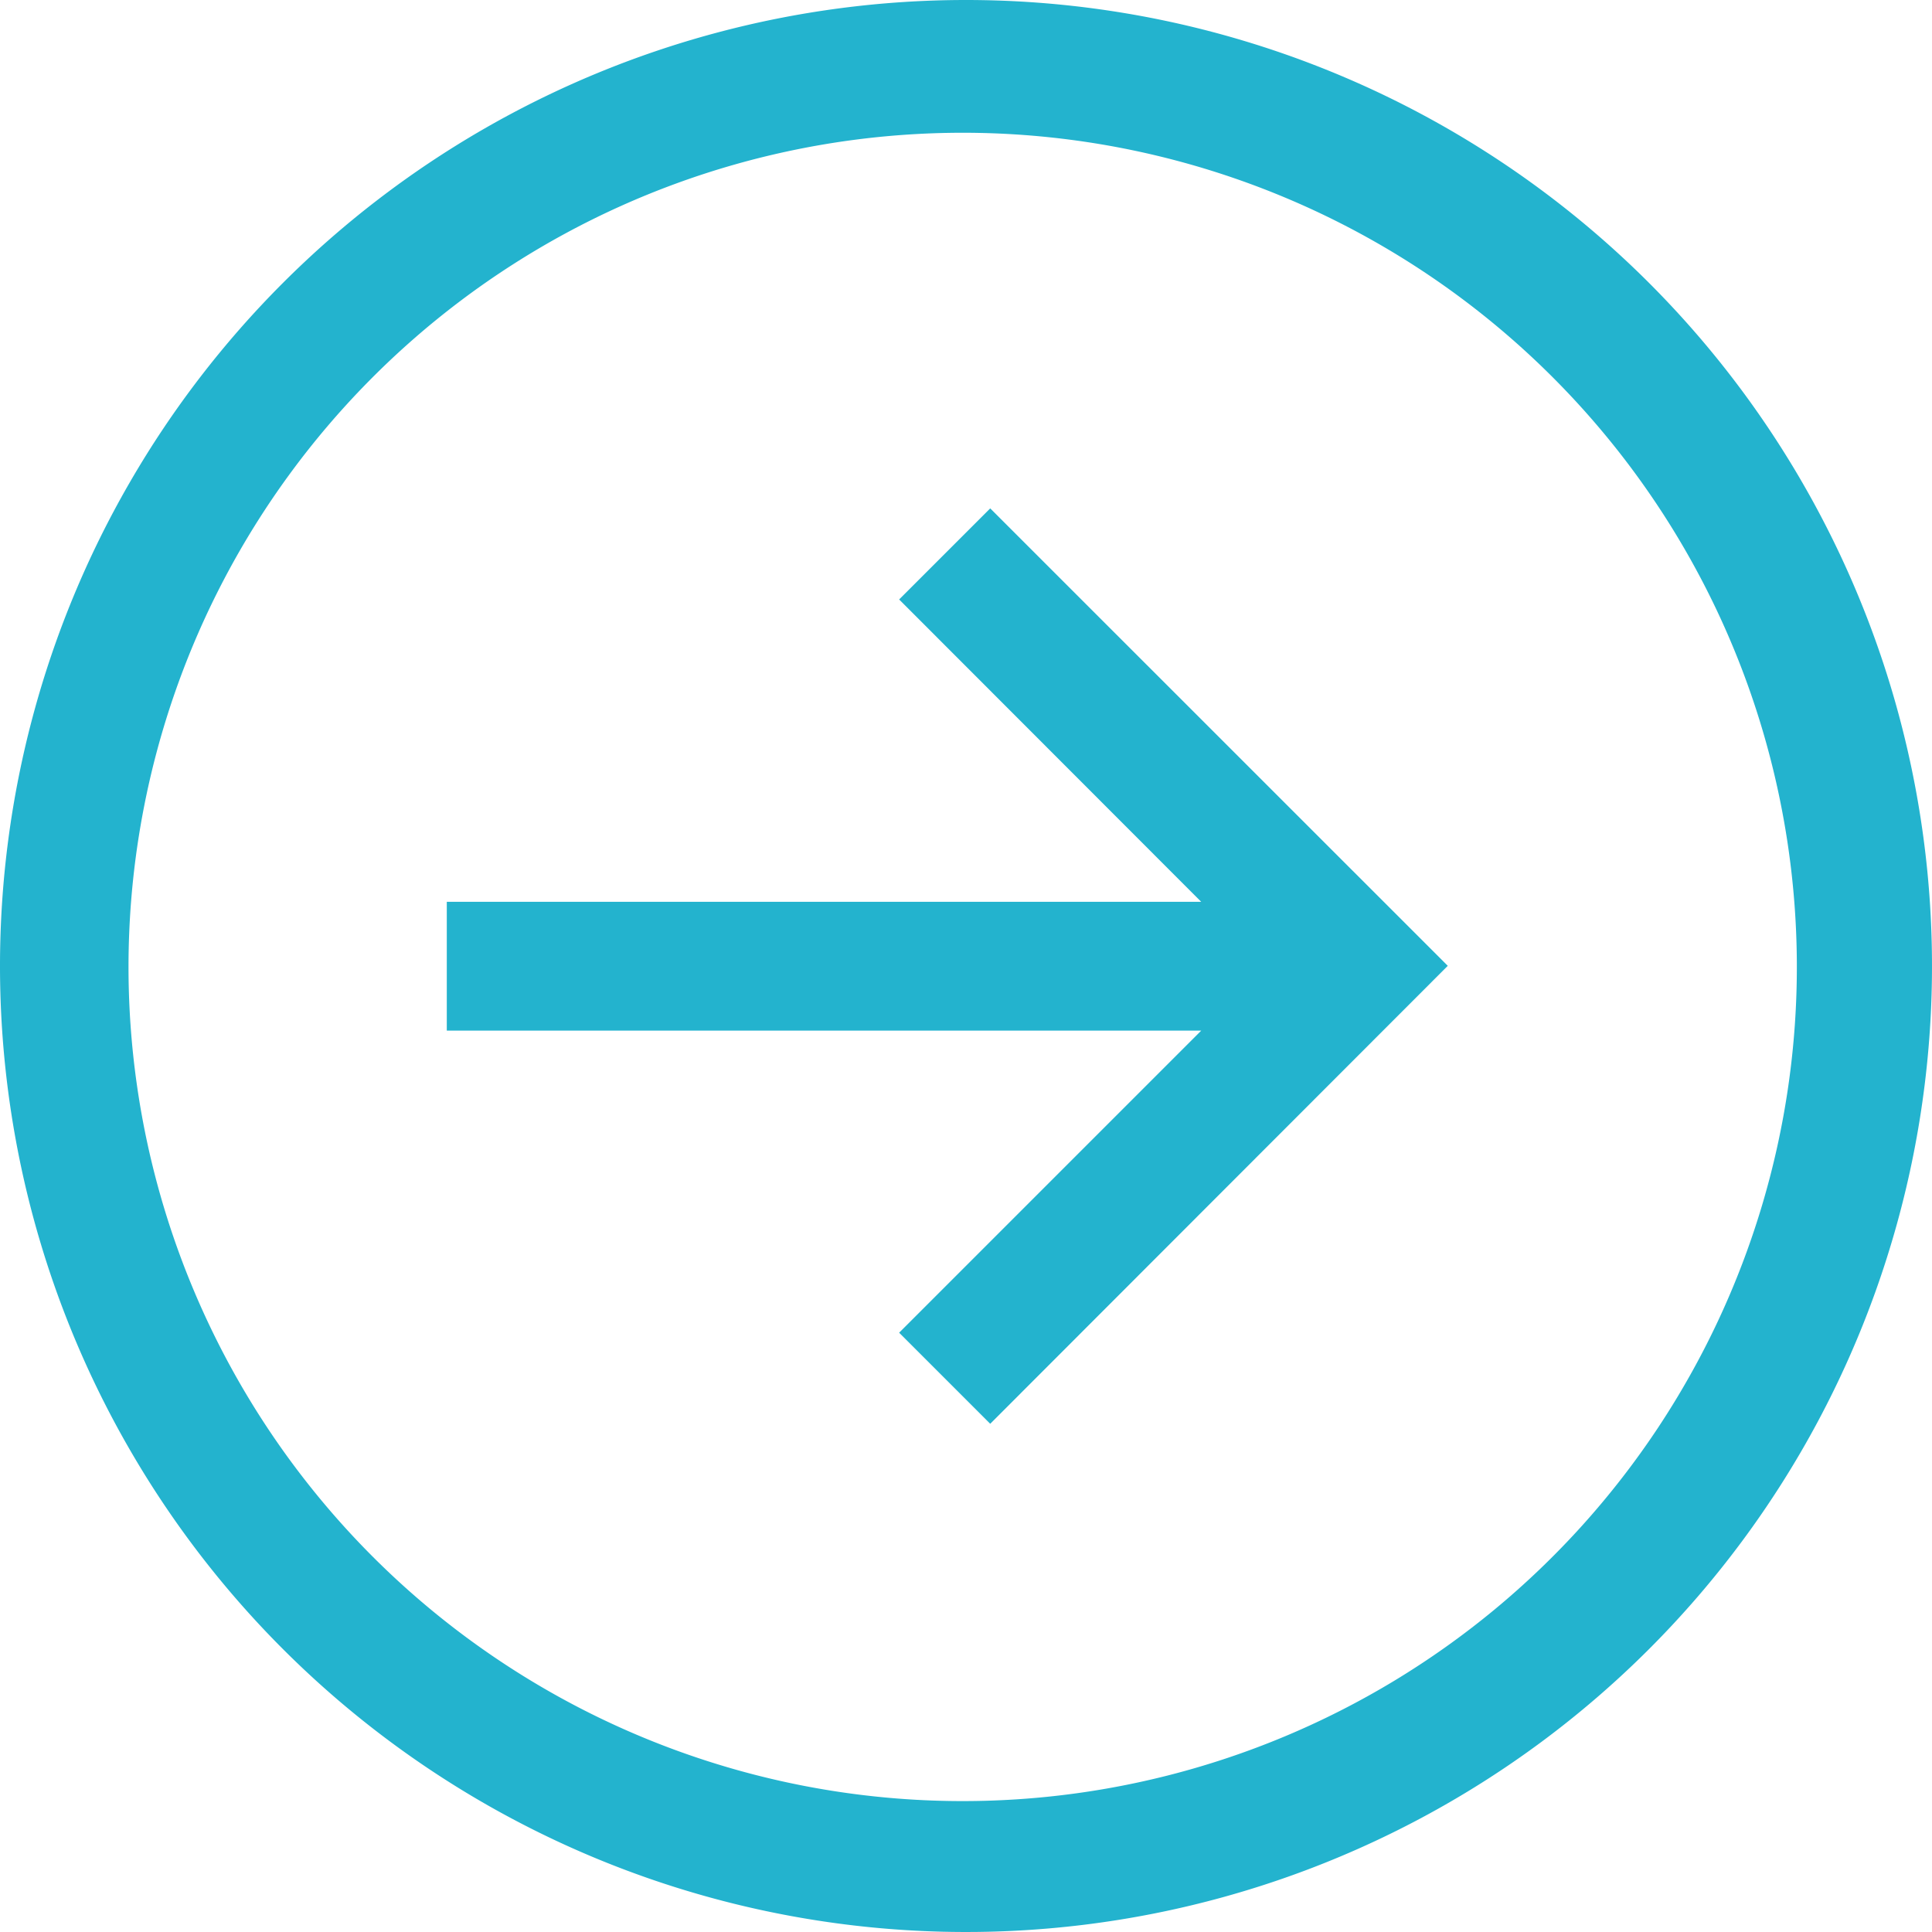
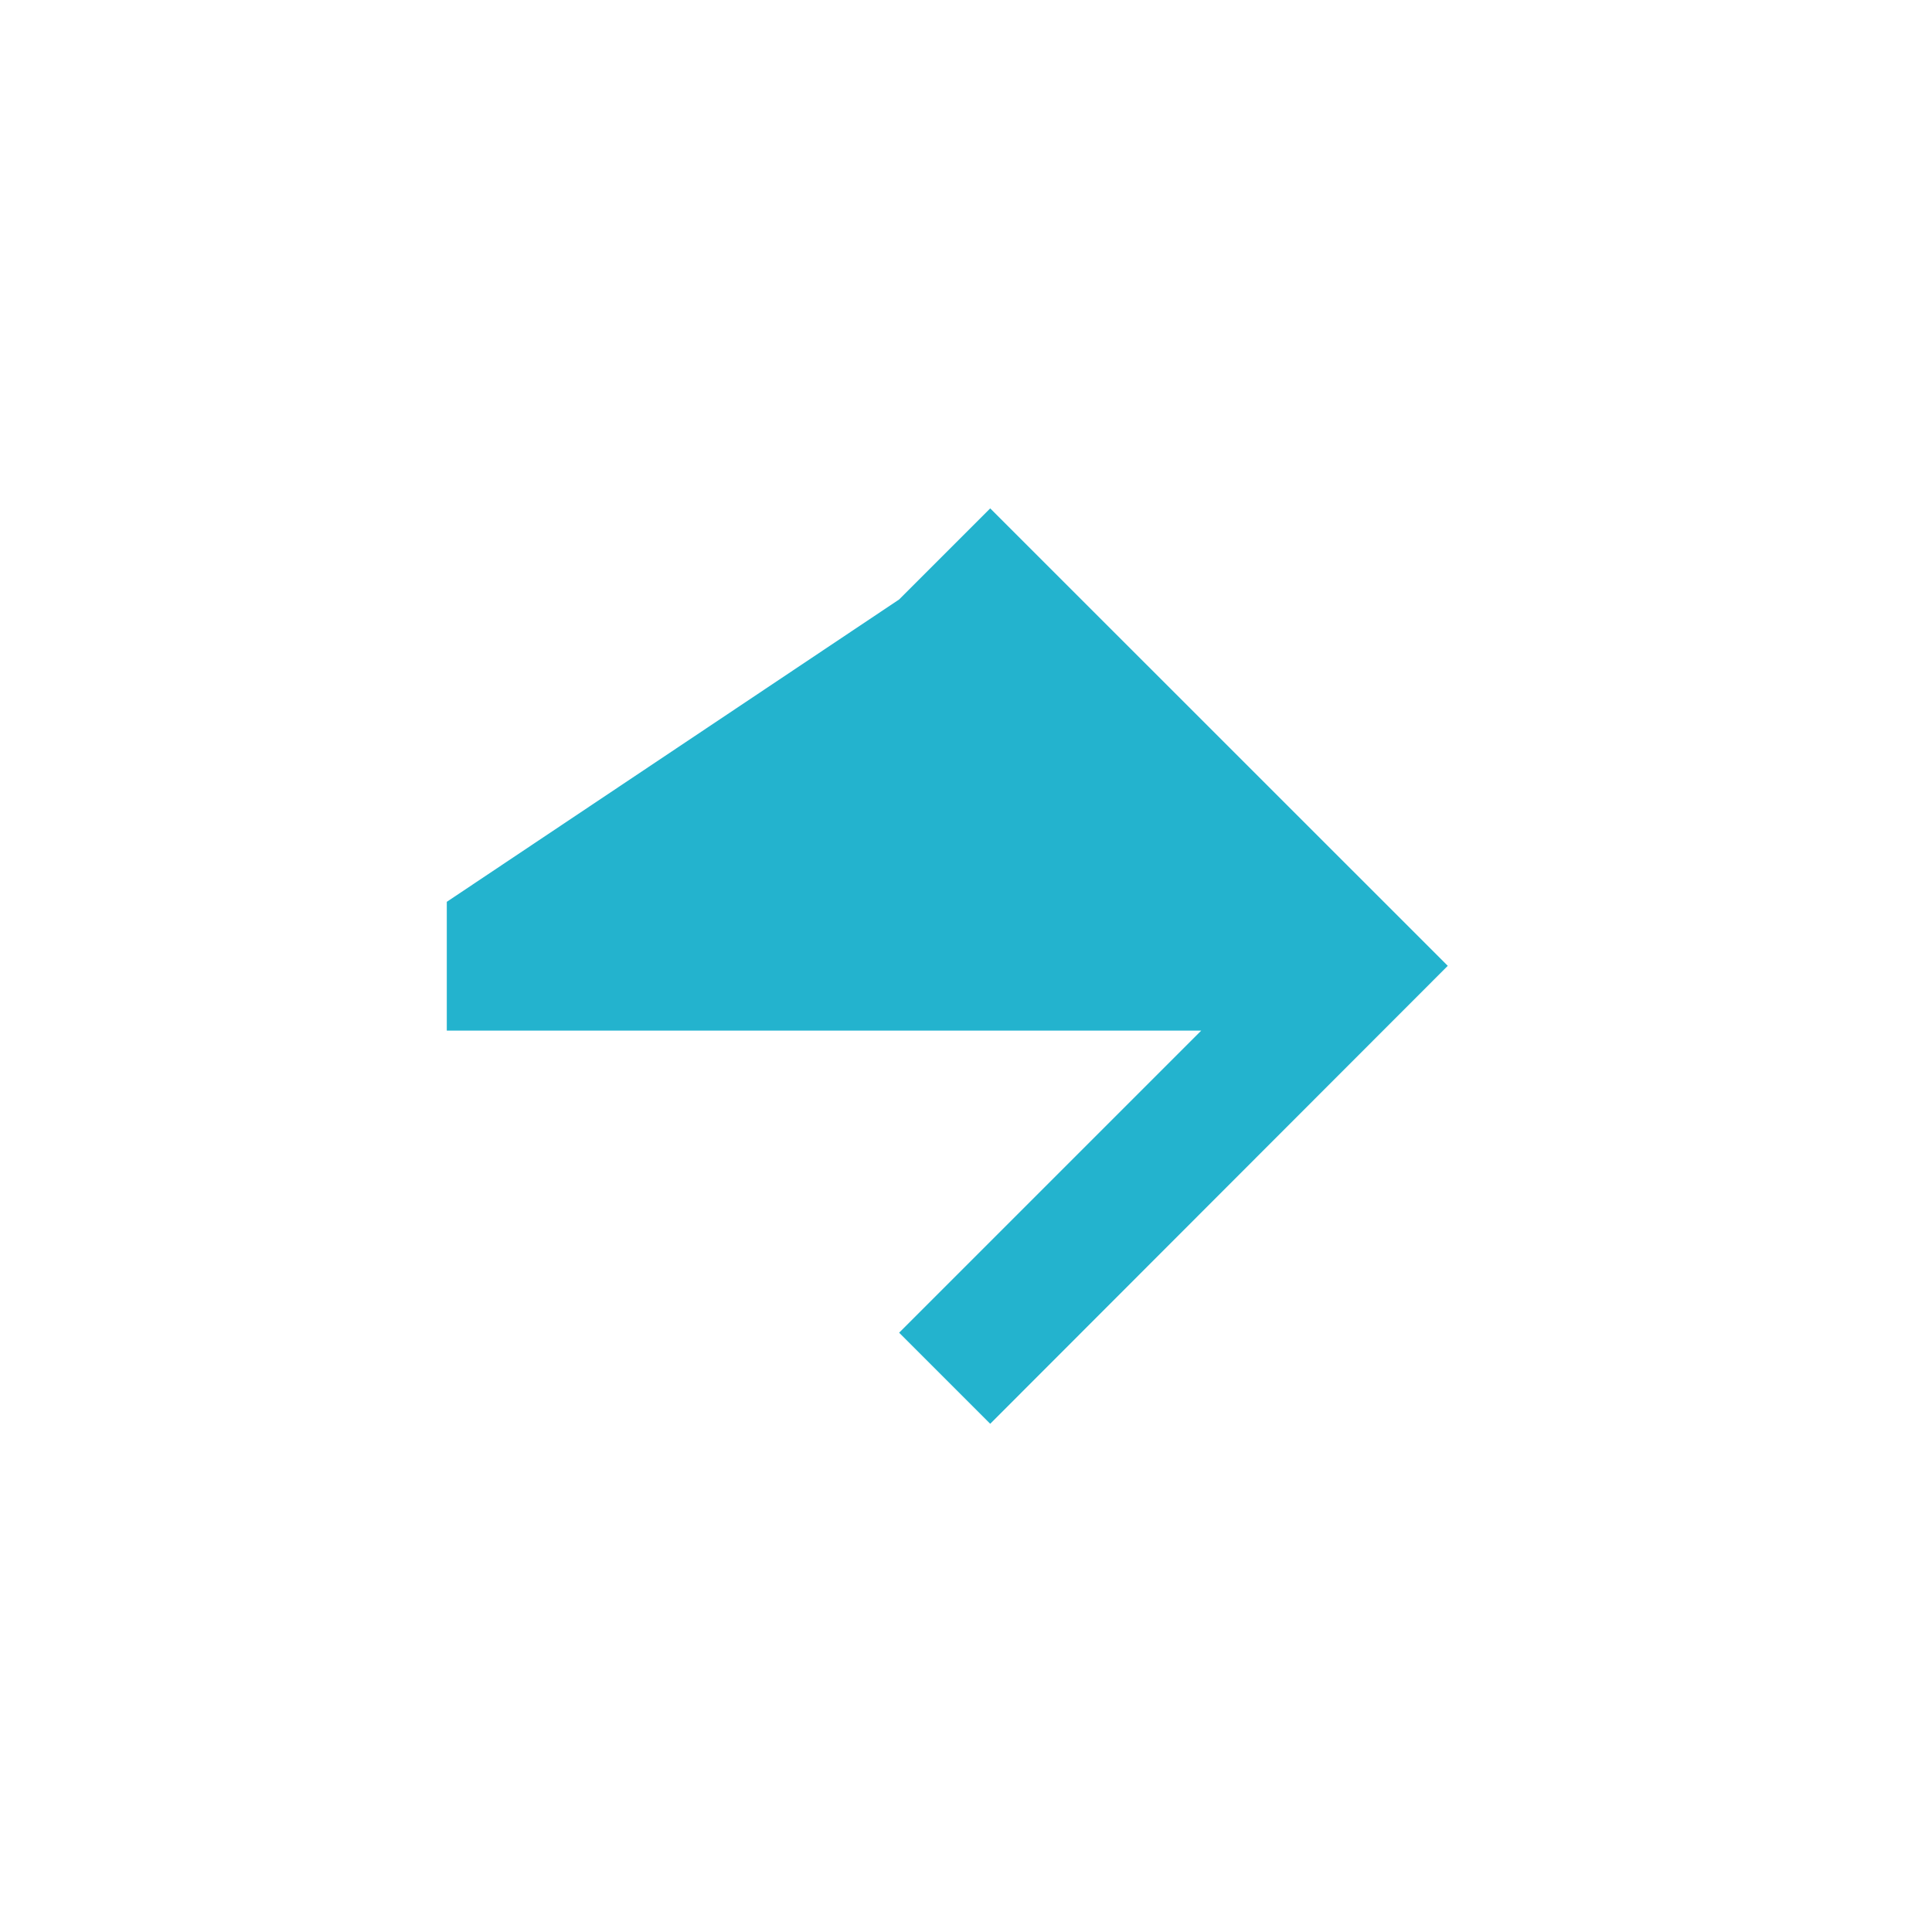
<svg xmlns="http://www.w3.org/2000/svg" id="icon-arrow-cyan" width="33.75" height="33.75" viewBox="0 0 33.75 33.75">
-   <path id="Path_17" data-name="Path 17" d="M18,1.128A16.875,16.875,0,1,1,1.125,18,16.875,16.875,0,0,1,18,1.128ZM7.659,28.344A14.572,14.572,0,1,0,4.523,23.7,14.572,14.572,0,0,0,7.659,28.344Z" transform="translate(-1.125 -1.128)" fill="#23b3ce" />
-   <path id="Path_18" data-name="Path 18" d="M17.486,11.6l1.591-1.591L27.07,18,19.077,26l-1.591-1.591,5.277-5.277H9.584v-2.25H22.763L17.486,11.6Z" transform="translate(-1.779 -1.128)" fill="#23b3ce" />
+   <path id="Path_18" data-name="Path 18" d="M17.486,11.6l1.591-1.591L27.07,18,19.077,26l-1.591-1.591,5.277-5.277H9.584v-2.25L17.486,11.6Z" transform="translate(-1.779 -1.128)" fill="#23b3ce" />
</svg>